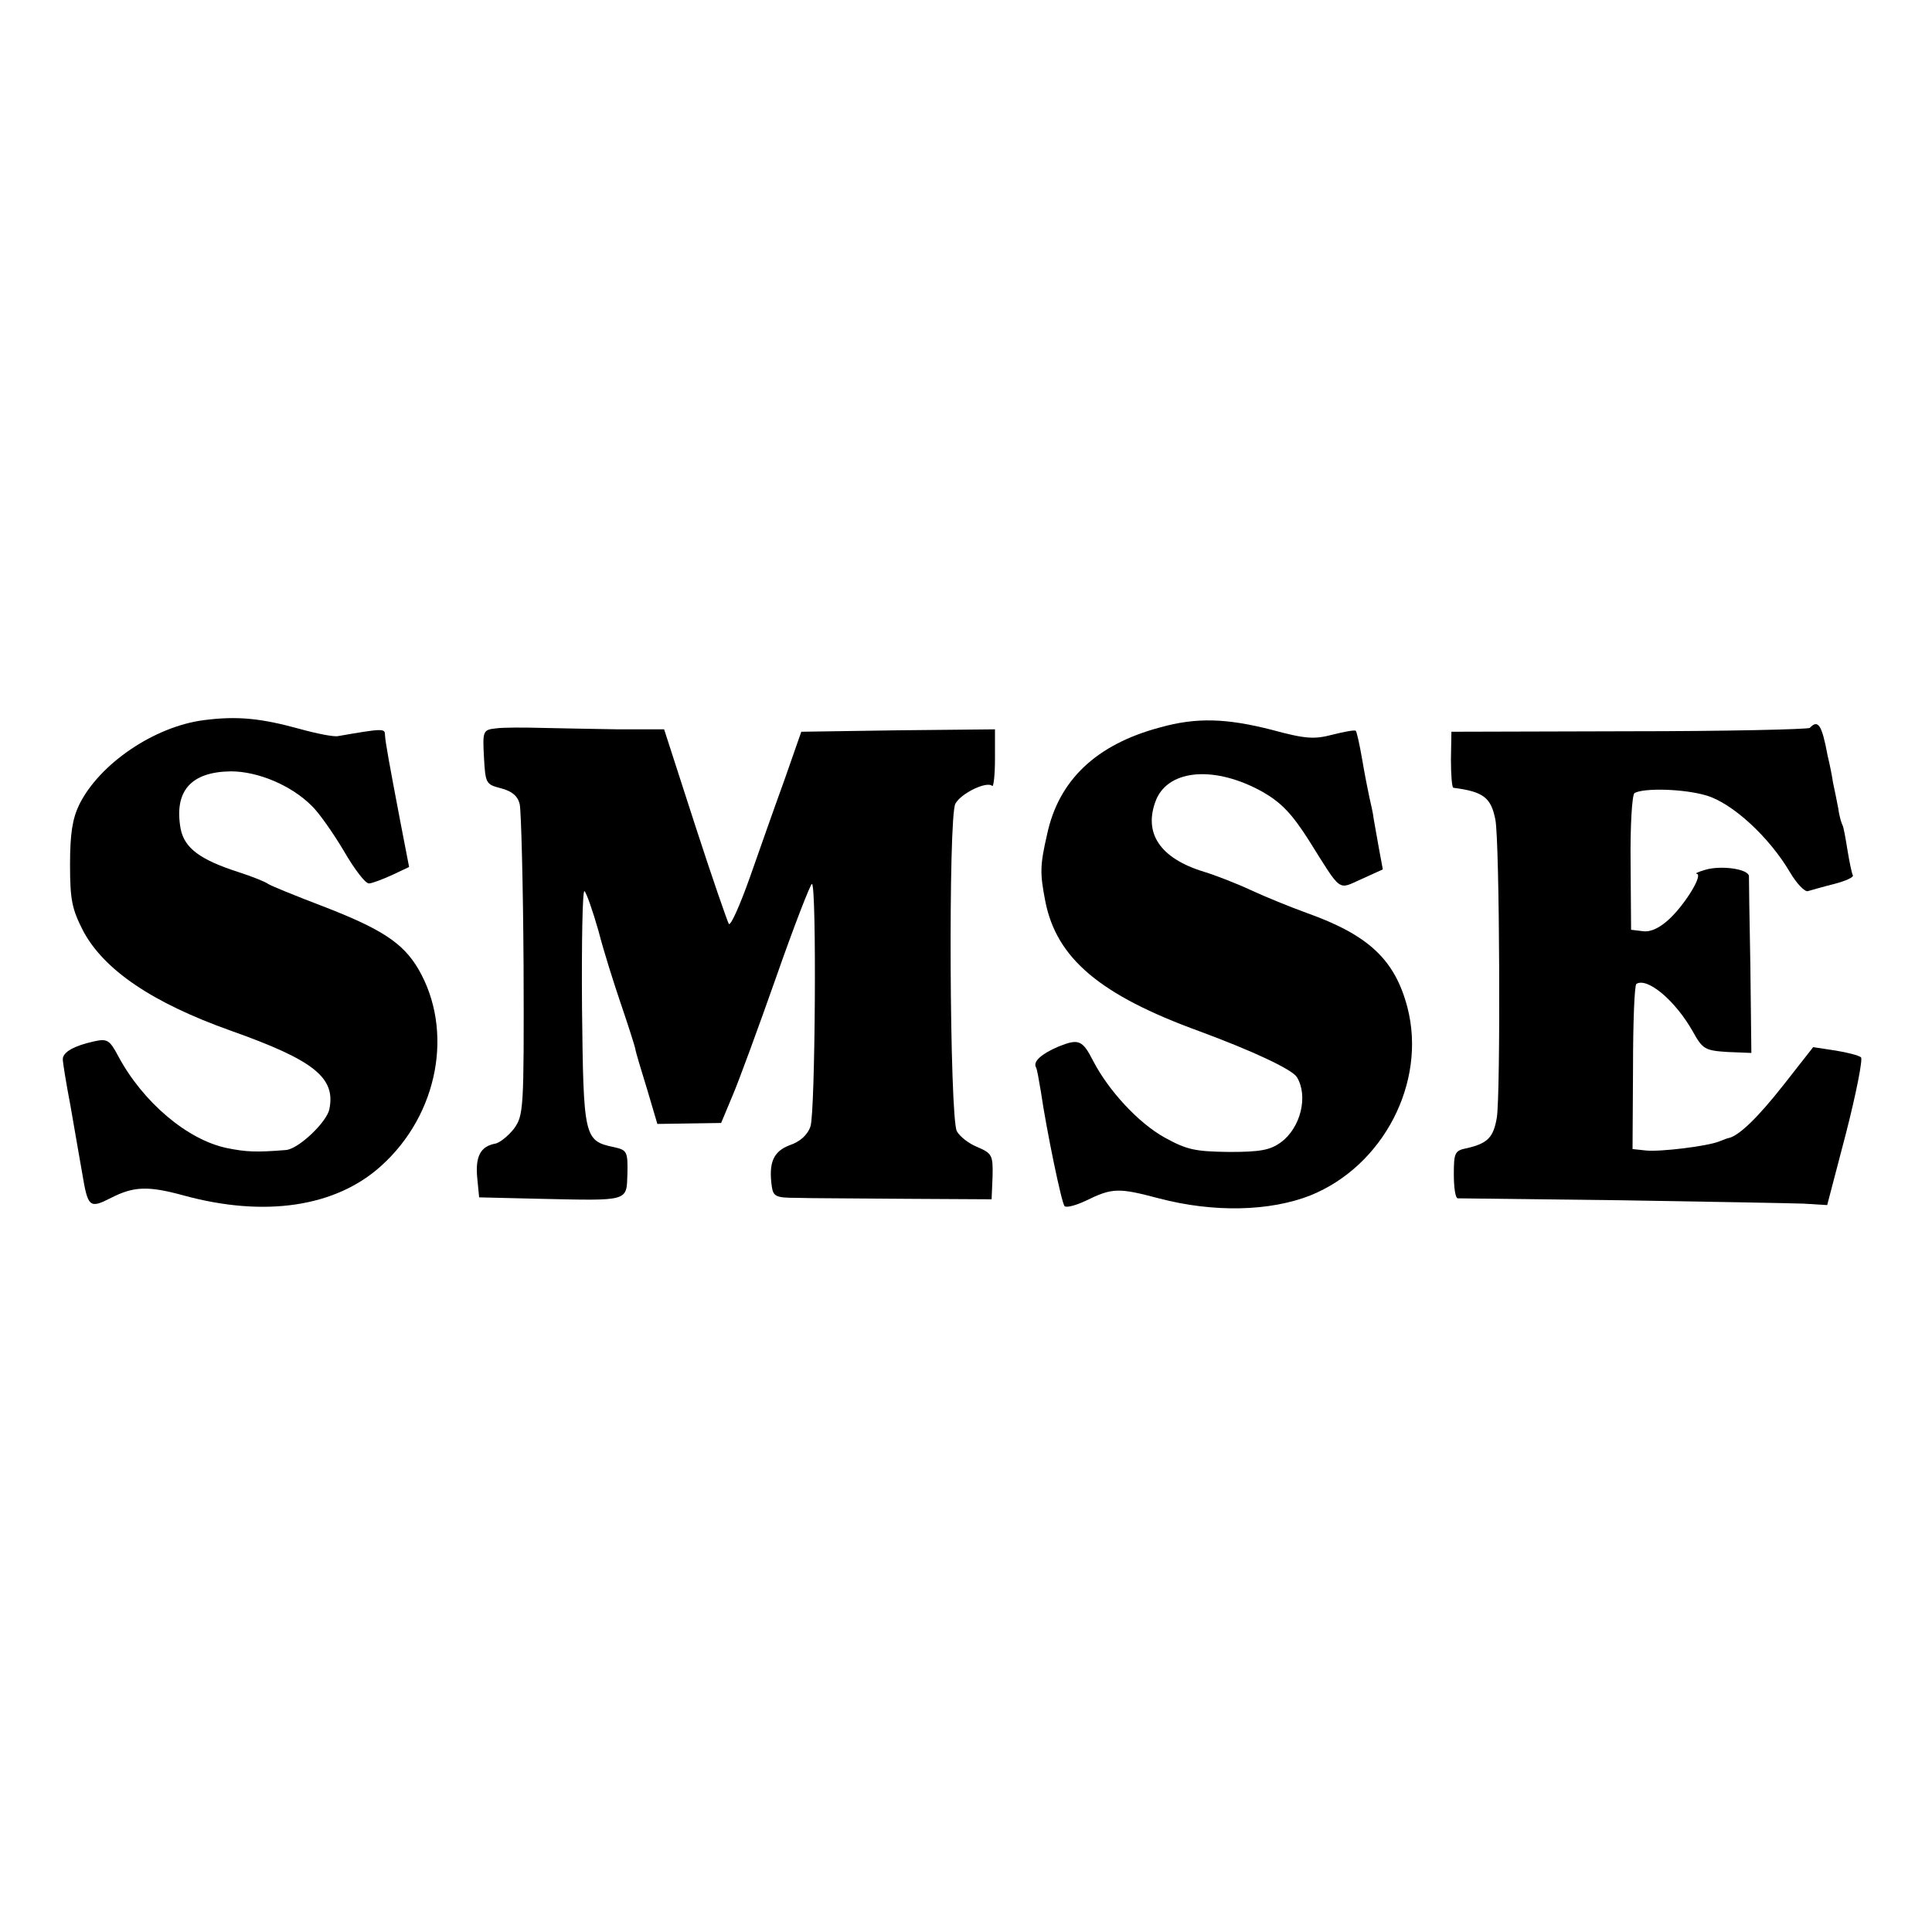
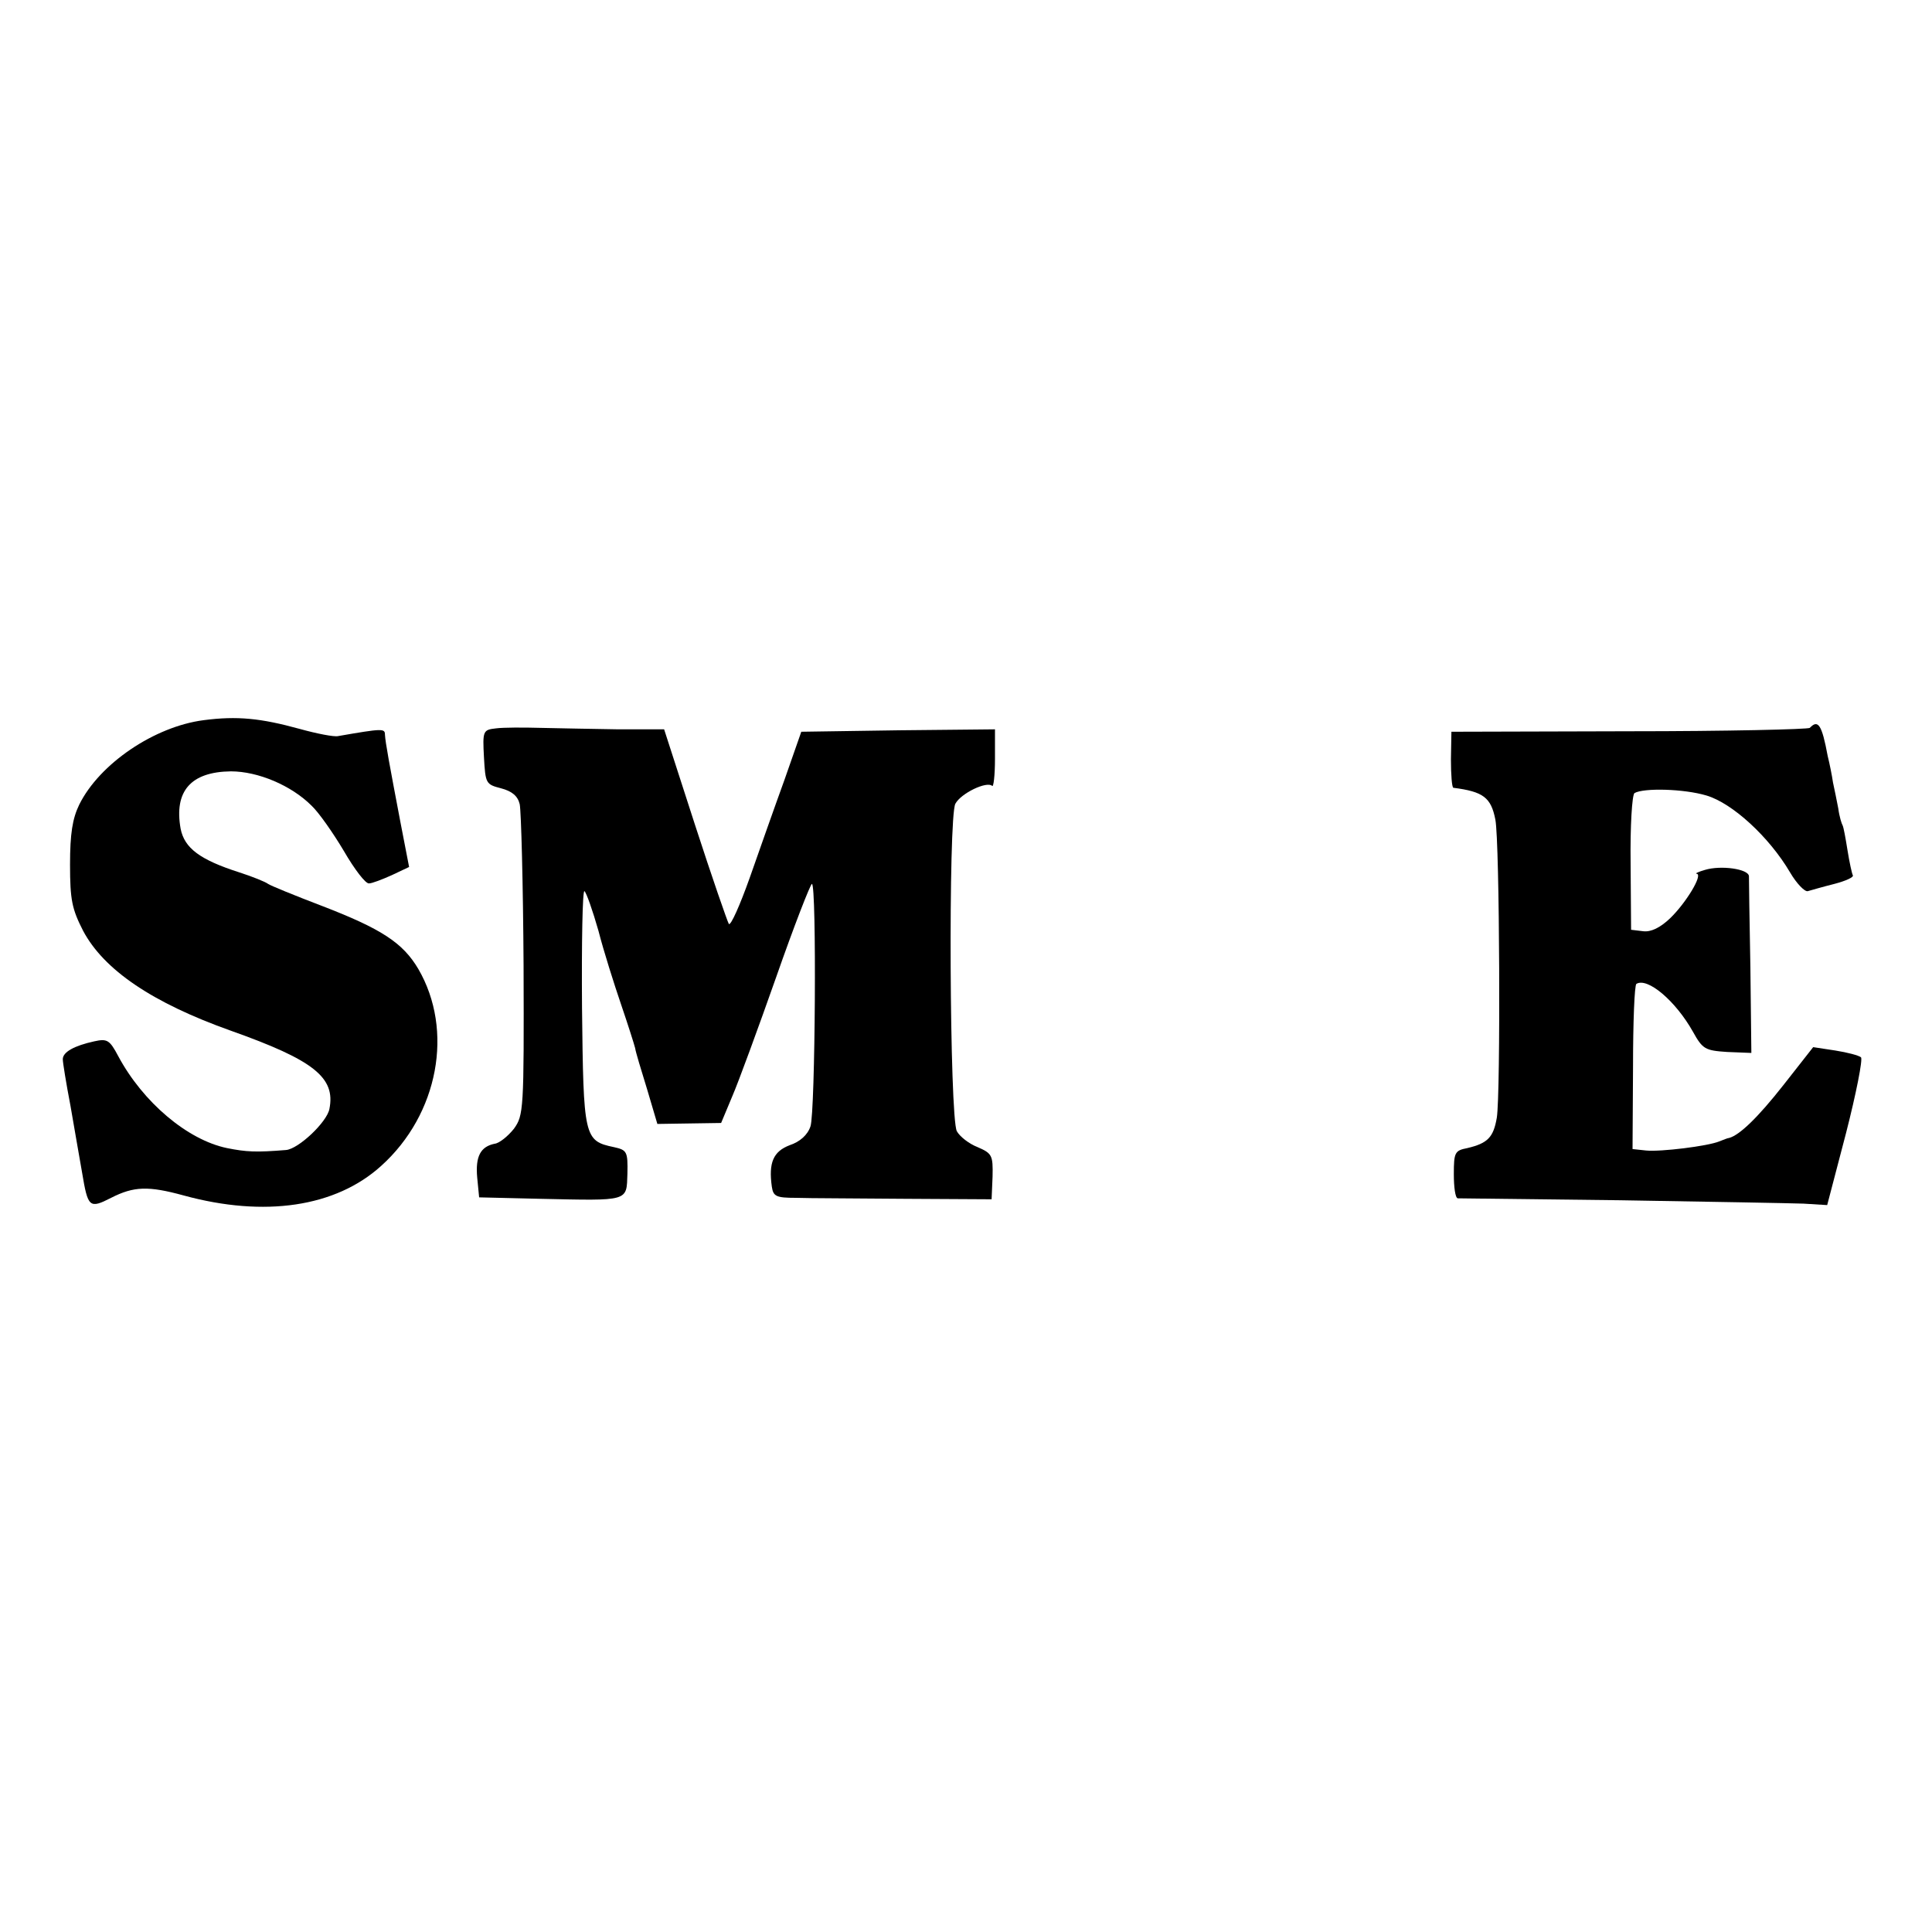
<svg xmlns="http://www.w3.org/2000/svg" version="1.0" width="400pt" height="400pt" viewBox="0 0 400 400" preserveAspectRatio="xMidYMid meet">
  <g transform="translate(0,400) scale(0.1,-0.1)" fill="#000000" stroke="none">
    <path d="M422 2509 c-102 -13 -216 -90 -258 -175 -14 -29 -19 -60 -19 -124 0 -73 4 -92 27 -137 43 -81 143 -149 306 -207 172 -61 217 -97 204 -162 -5 -27 -64 -83 -90 -85 -62 -5 -82 -4 -122 4 -82 17 -174 95 -225 190 -18 34 -23 37 -50 31 -41 -9 -65 -22 -65 -37 0 -7 7 -50 16 -97 8 -47 19 -109 24 -138 12 -72 15 -75 60 -52 47 24 77 25 150 5 168 -46 315 -24 409 61 119 107 151 281 77 408 -32 54 -76 83 -201 131 -55 21 -104 41 -110 45 -5 4 -32 15 -60 24 -81 26 -113 50 -121 90 -14 78 21 118 104 119 56 0 125 -29 167 -71 15 -14 45 -57 67 -94 22 -38 45 -68 52 -67 6 0 27 8 47 17 l36 17 -18 93 c-23 121 -31 164 -32 181 0 13 -5 13 -97 -3 -8 -2 -44 5 -80 15 -80 22 -129 27 -198 18z" />
-     <path d="M2402 2494 c-132 -35 -210 -109 -234 -221 -15 -65 -15 -81 -4 -138 23 -119 113 -195 319 -270 111 -41 192 -79 202 -95 24 -39 8 -105 -33 -135 -22 -16 -42 -20 -107 -20 -70 1 -87 4 -134 30 -54 30 -116 97 -148 159 -22 43 -30 46 -72 29 -35 -15 -53 -31 -46 -43 2 -3 6 -26 10 -50 12 -82 43 -231 49 -237 3 -4 23 1 44 11 55 27 68 27 151 5 114 -30 230 -27 314 6 151 61 241 234 201 389 -26 99 -80 150 -209 196 -33 12 -85 33 -115 47 -30 14 -74 31 -97 38 -92 28 -127 81 -99 150 27 63 123 70 221 15 38 -22 60 -45 95 -100 69 -110 59 -102 109 -80 l44 20 -8 43 c-4 23 -9 51 -11 62 -1 11 -6 31 -9 45 -3 14 -10 49 -15 79 -5 29 -11 56 -13 58 -3 2 -24 -2 -48 -8 -38 -10 -56 -9 -126 10 -94 24 -156 26 -231 5z" />
    <path d="M1027 2492 c-27 -3 -28 -5 -25 -60 3 -54 4 -56 35 -64 23 -6 35 -16 39 -33 3 -14 7 -164 8 -334 1 -300 0 -310 -20 -338 -12 -15 -30 -30 -40 -31 -29 -6 -40 -26 -36 -70 l4 -41 126 -3 c186 -4 179 -6 181 52 1 46 -1 49 -28 55 -62 13 -63 20 -66 289 -1 135 1 243 5 241 4 -3 17 -40 29 -82 11 -43 33 -112 47 -153 14 -41 27 -82 29 -90 1 -8 13 -47 25 -86 l21 -71 66 1 66 1 23 55 c13 30 54 142 91 247 37 106 71 193 74 193 10 0 7 -473 -3 -502 -6 -18 -22 -32 -43 -39 -34 -13 -44 -36 -37 -86 3 -20 9 -23 50 -23 26 -1 128 -1 226 -2 l179 -1 2 47 c1 44 -1 48 -31 61 -18 7 -37 22 -43 33 -15 29 -18 651 -3 678 12 22 65 47 76 37 3 -4 6 22 6 56 l0 61 -200 -2 -201 -3 -35 -100 c-20 -55 -52 -146 -72 -203 -20 -56 -39 -99 -43 -95 -3 5 -35 97 -70 205 l-64 198 -95 0 c-52 1 -124 2 -160 3 -36 1 -78 1 -93 -1z" />
    <path d="M3747 2493 c-4 -3 -172 -7 -374 -7 l-368 -1 -1 -57 c0 -32 2 -58 5 -59 62 -8 78 -20 87 -66 9 -46 11 -568 3 -617 -7 -41 -19 -53 -61 -63 -26 -5 -28 -9 -28 -54 0 -27 3 -49 8 -50 4 0 156 -2 337 -4 182 -3 352 -6 379 -7 l49 -3 39 149 c21 82 35 153 31 157 -5 4 -28 10 -53 14 l-46 7 -62 -79 c-52 -66 -90 -103 -112 -109 -3 0 -12 -4 -20 -7 -24 -10 -122 -22 -152 -19 l-28 3 1 169 c0 93 3 171 7 173 23 14 81 -35 117 -99 20 -36 25 -39 71 -42 l50 -2 -2 177 c-2 98 -3 183 -3 189 -1 15 -58 23 -91 13 -14 -4 -22 -8 -17 -8 13 -2 -22 -60 -55 -92 -21 -20 -40 -29 -56 -27 l-25 3 -1 138 c-1 77 3 141 8 145 19 11 102 9 149 -5 54 -16 130 -86 173 -159 14 -24 31 -41 37 -39 7 2 31 9 55 15 23 6 41 14 38 18 -2 4 -7 27 -11 52 -4 25 -8 47 -10 51 -2 3 -7 19 -9 35 -3 16 -8 40 -11 54 -2 14 -7 39 -11 55 -12 65 -20 76 -37 58z" />
  </g>
</svg>